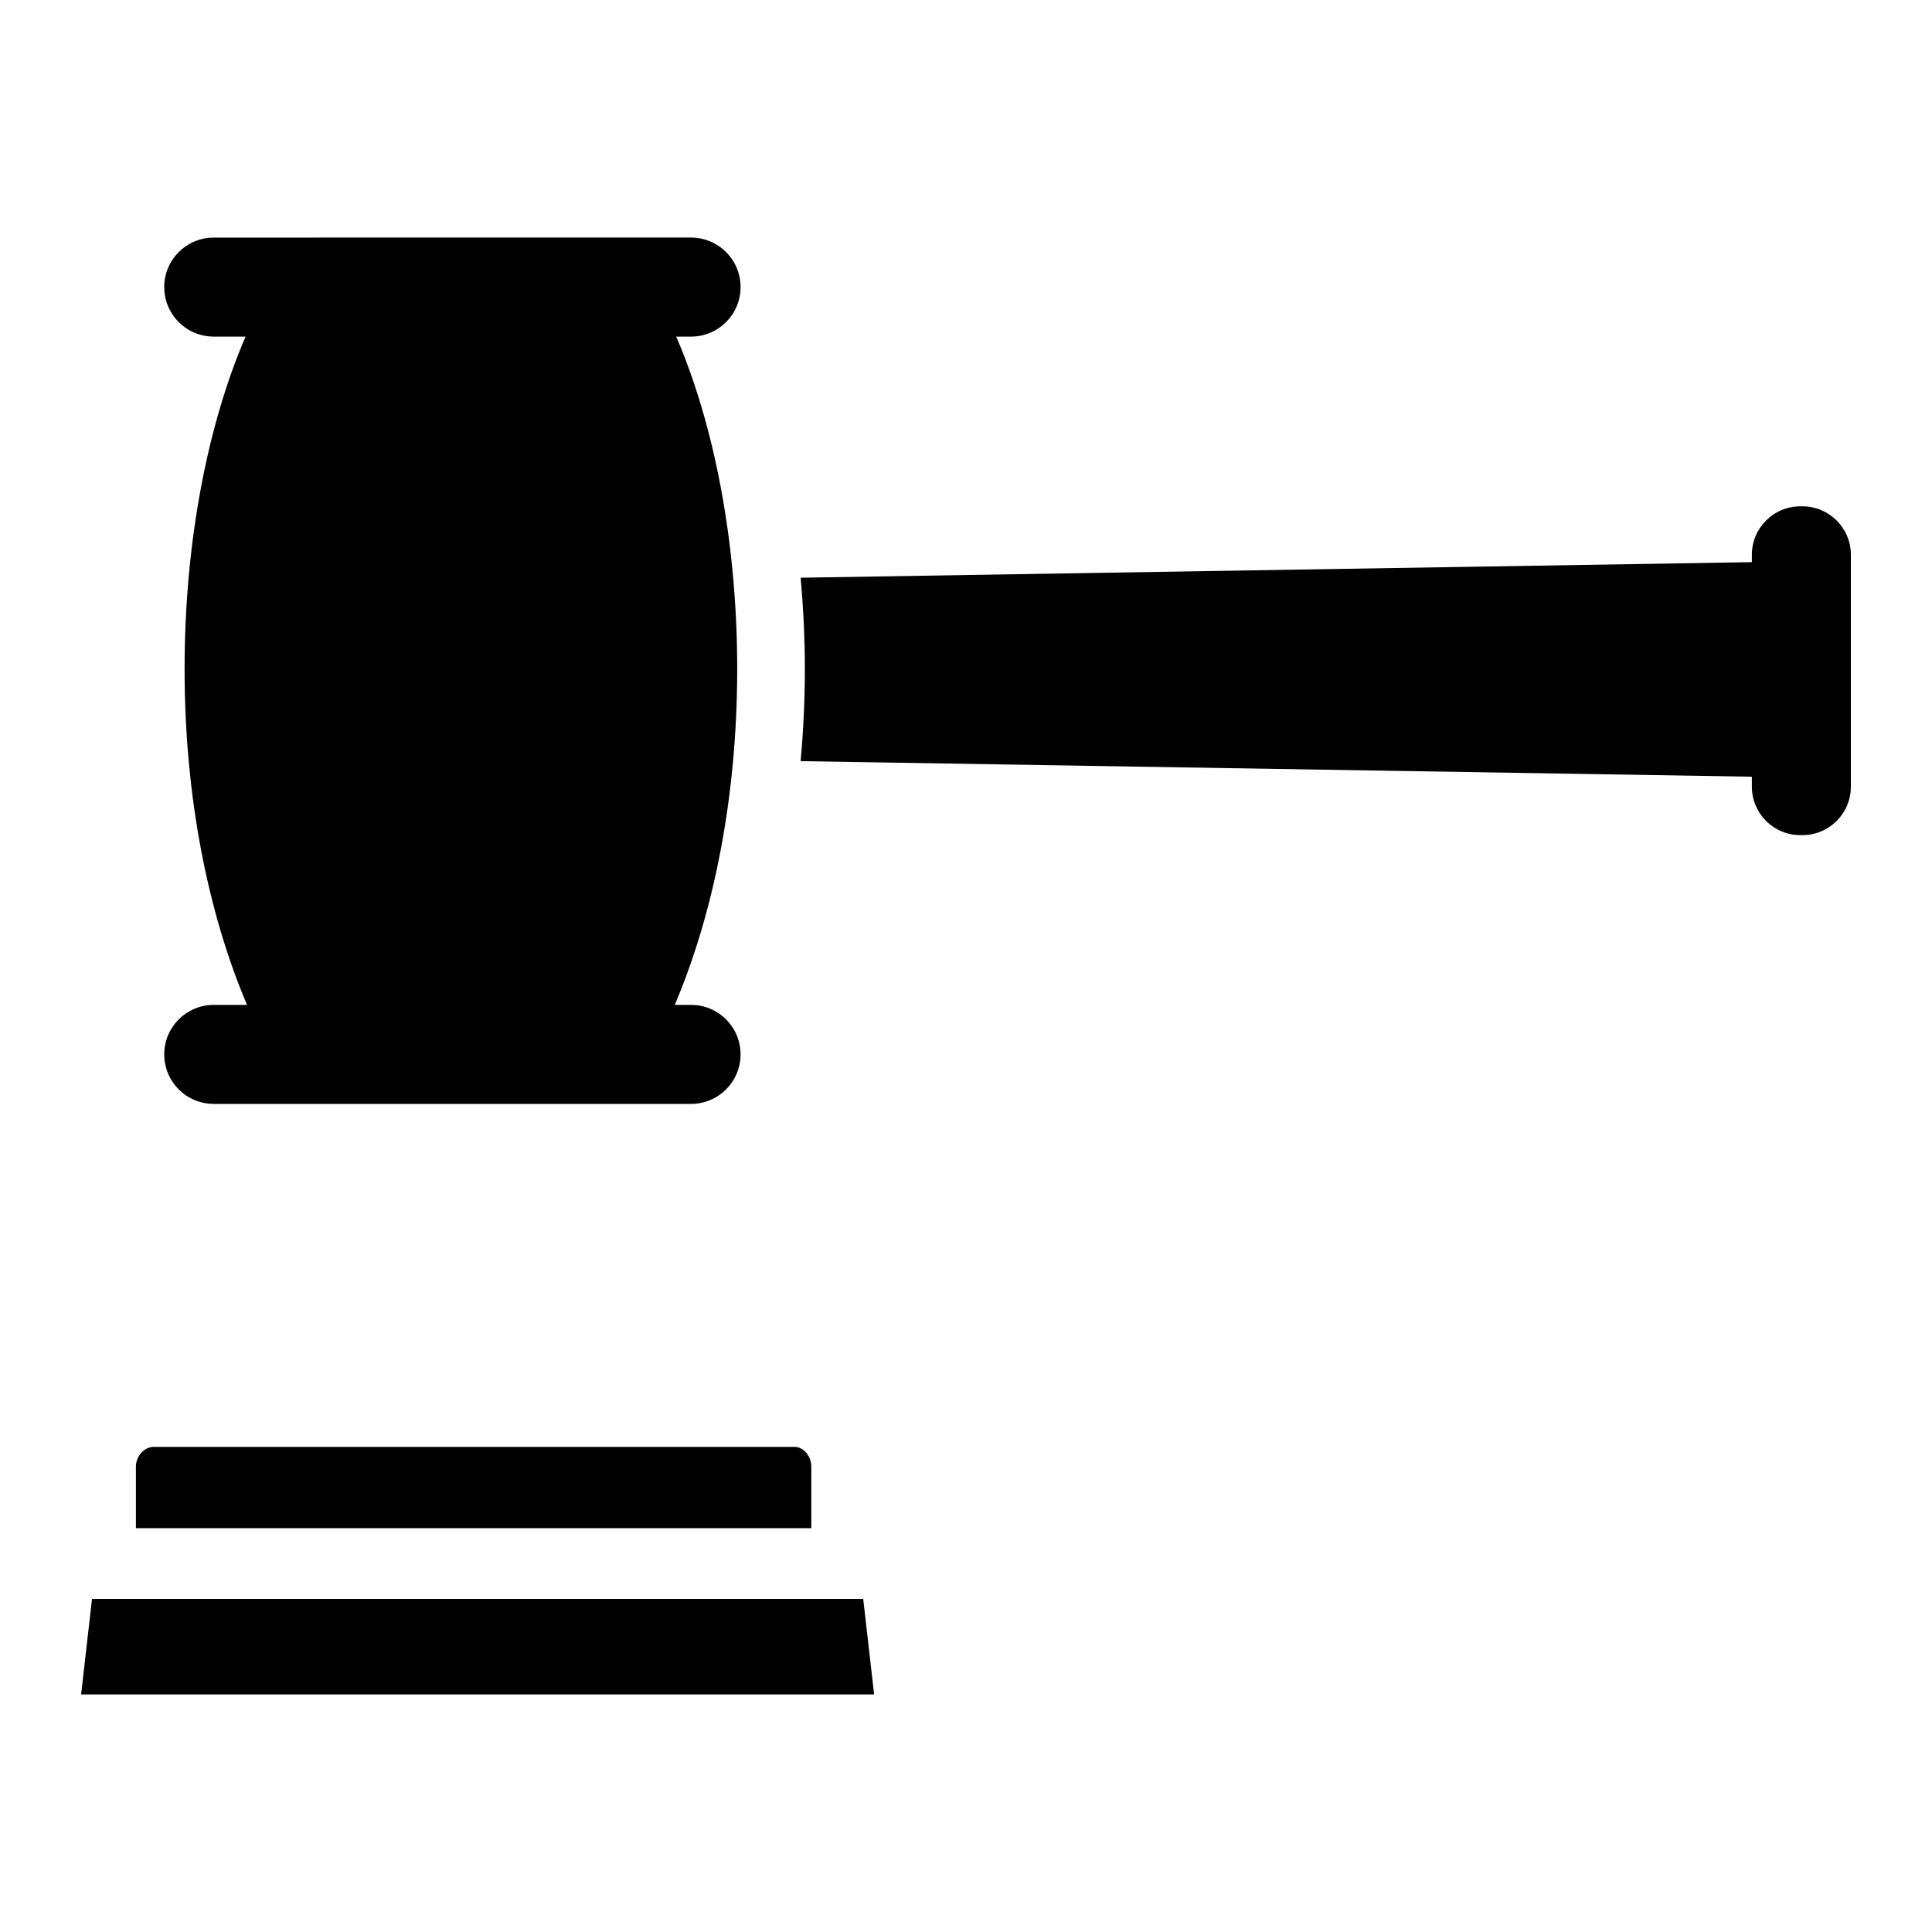
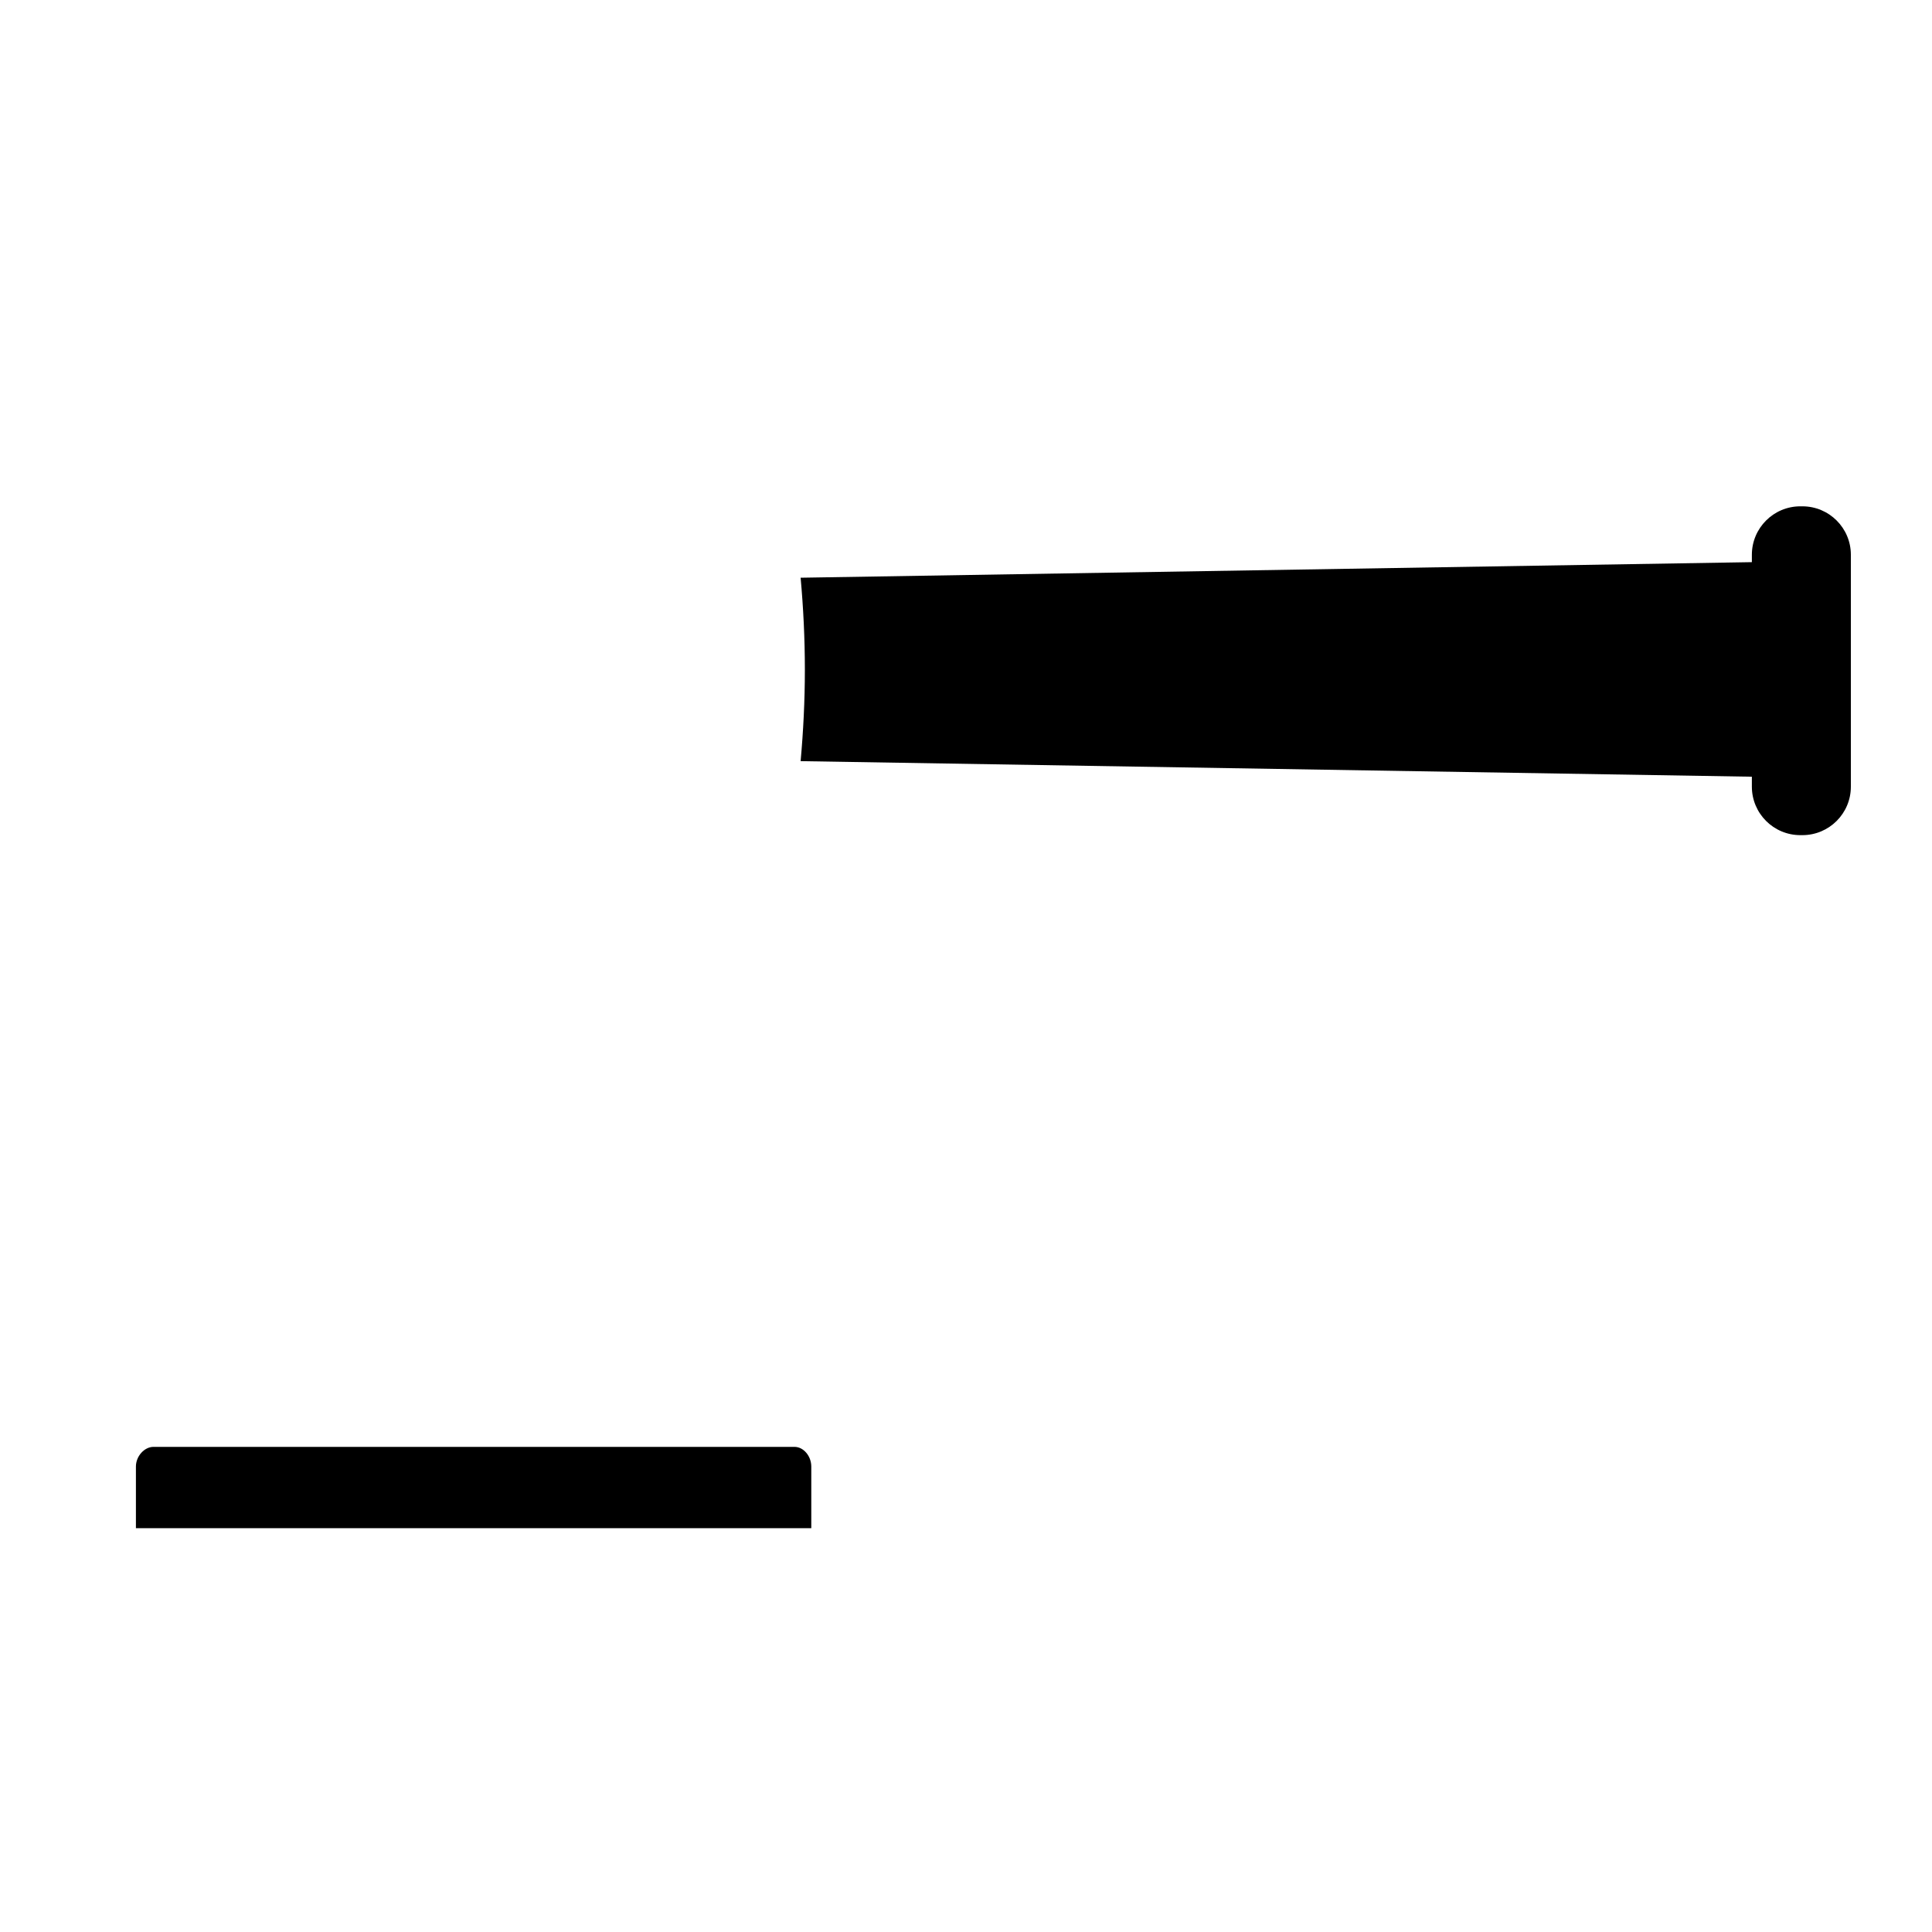
<svg xmlns="http://www.w3.org/2000/svg" fill="#000000" width="800px" height="800px" version="1.1" viewBox="144 144 512 512">
  <g>
    <path d="m359 532.65c0-2.777-2.066-5.211-4.422-5.211l-169.89-0.004c-2.441 0-4.668 2.484-4.668 5.211v16.34h178.98z" />
-     <path d="m165.5 593.04h210.15l-2.887-25.305h-204.38z" />
-     <path d="m340.26 220.08c0-7.246-5.875-13.121-13.121-13.121l-126.5 0.004c-7.246 0-13.117 5.875-13.117 13.121 0 7.246 5.871 13.121 13.117 13.121h8.441c-10.109 23.426-16.164 54.652-16.164 88.094 0 33.863 6.207 64.645 16.547 89.008h-8.824c-7.246 0-13.117 5.875-13.117 13.117 0 7.246 5.871 13.121 13.117 13.121h126.5c7.246 0 13.121-5.875 13.121-13.121 0-7.246-5.875-13.117-13.121-13.117h-4.32c10.34-24.363 16.547-55.145 16.547-89.008 0-33.445-6.055-64.668-16.164-88.094h3.938c7.246-0.004 13.121-5.879 13.121-13.125z" />
    <path d="m621.65 278.18h-0.539c-7.098 0-12.848 5.754-12.848 12.848v1.949l-252.09 4.125c0.719 7.918 1.125 16.066 1.125 24.395 0 8.258-0.418 16.348-1.125 24.215l252.09 4.125v2.637c0 7.098 5.754 12.848 12.848 12.848h0.539c7.098 0 12.848-5.754 12.848-12.848v-61.449c0.004-7.09-5.75-12.844-12.848-12.844z" />
  </g>
</svg>